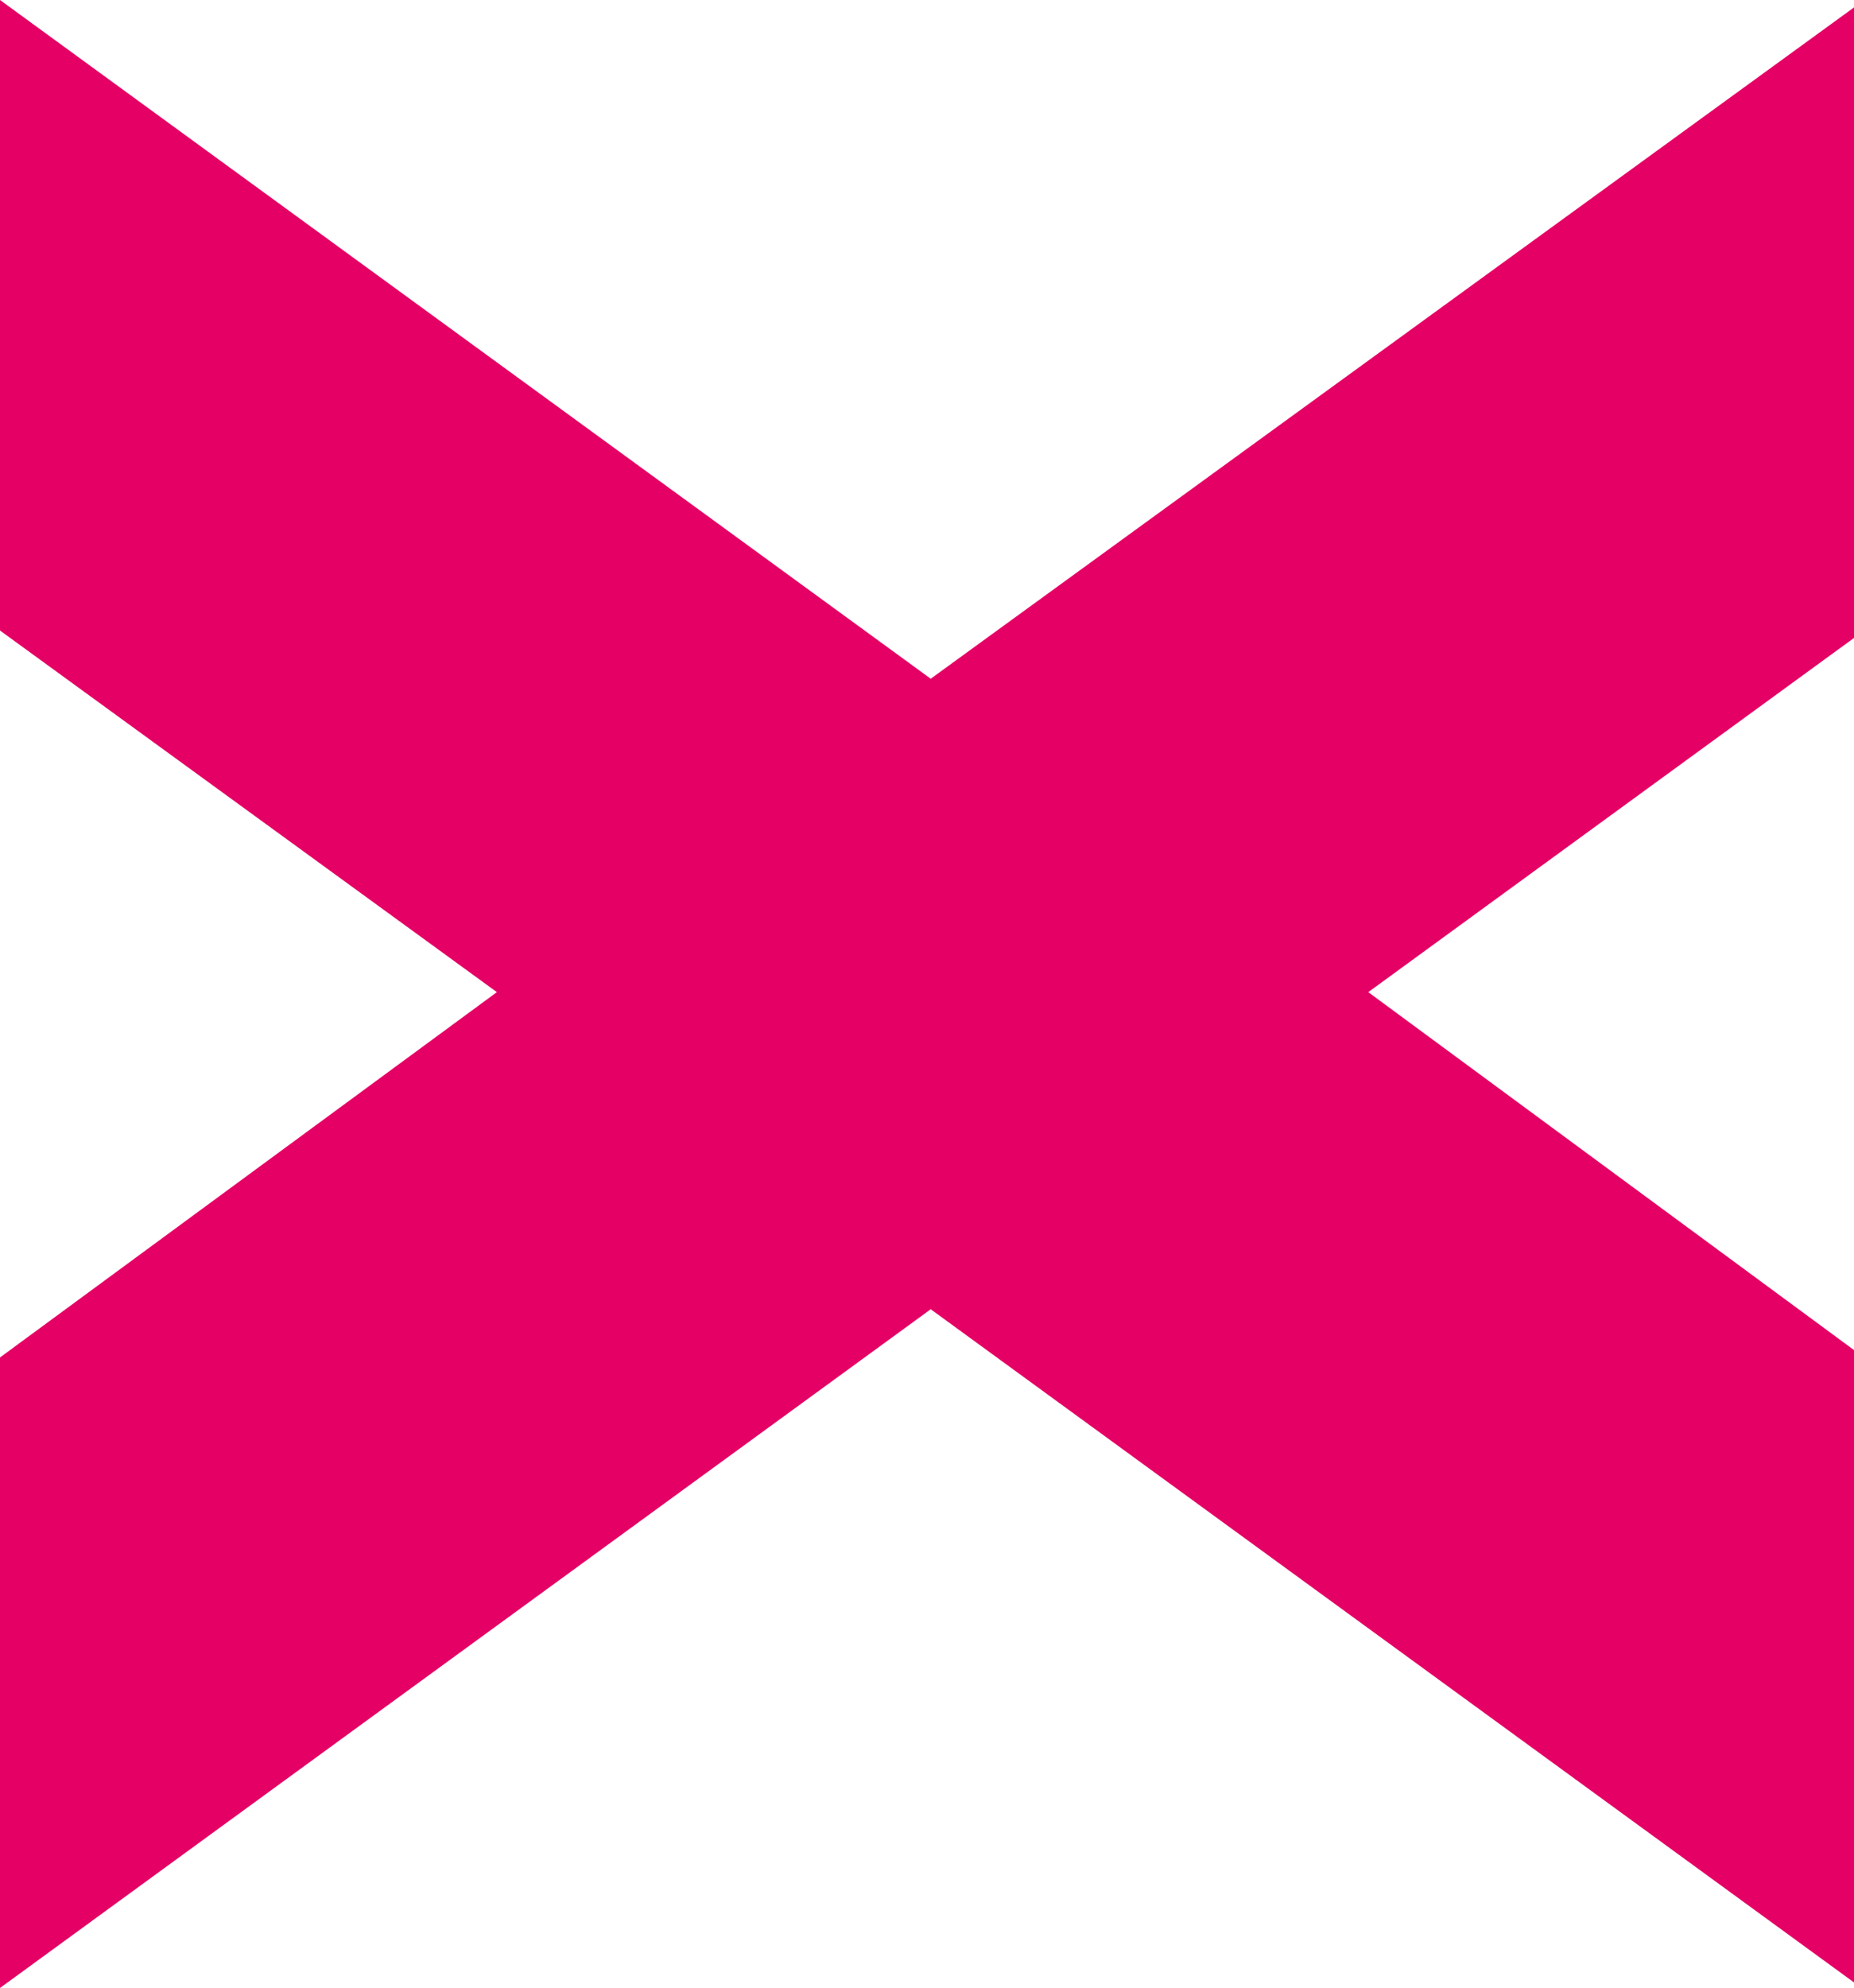
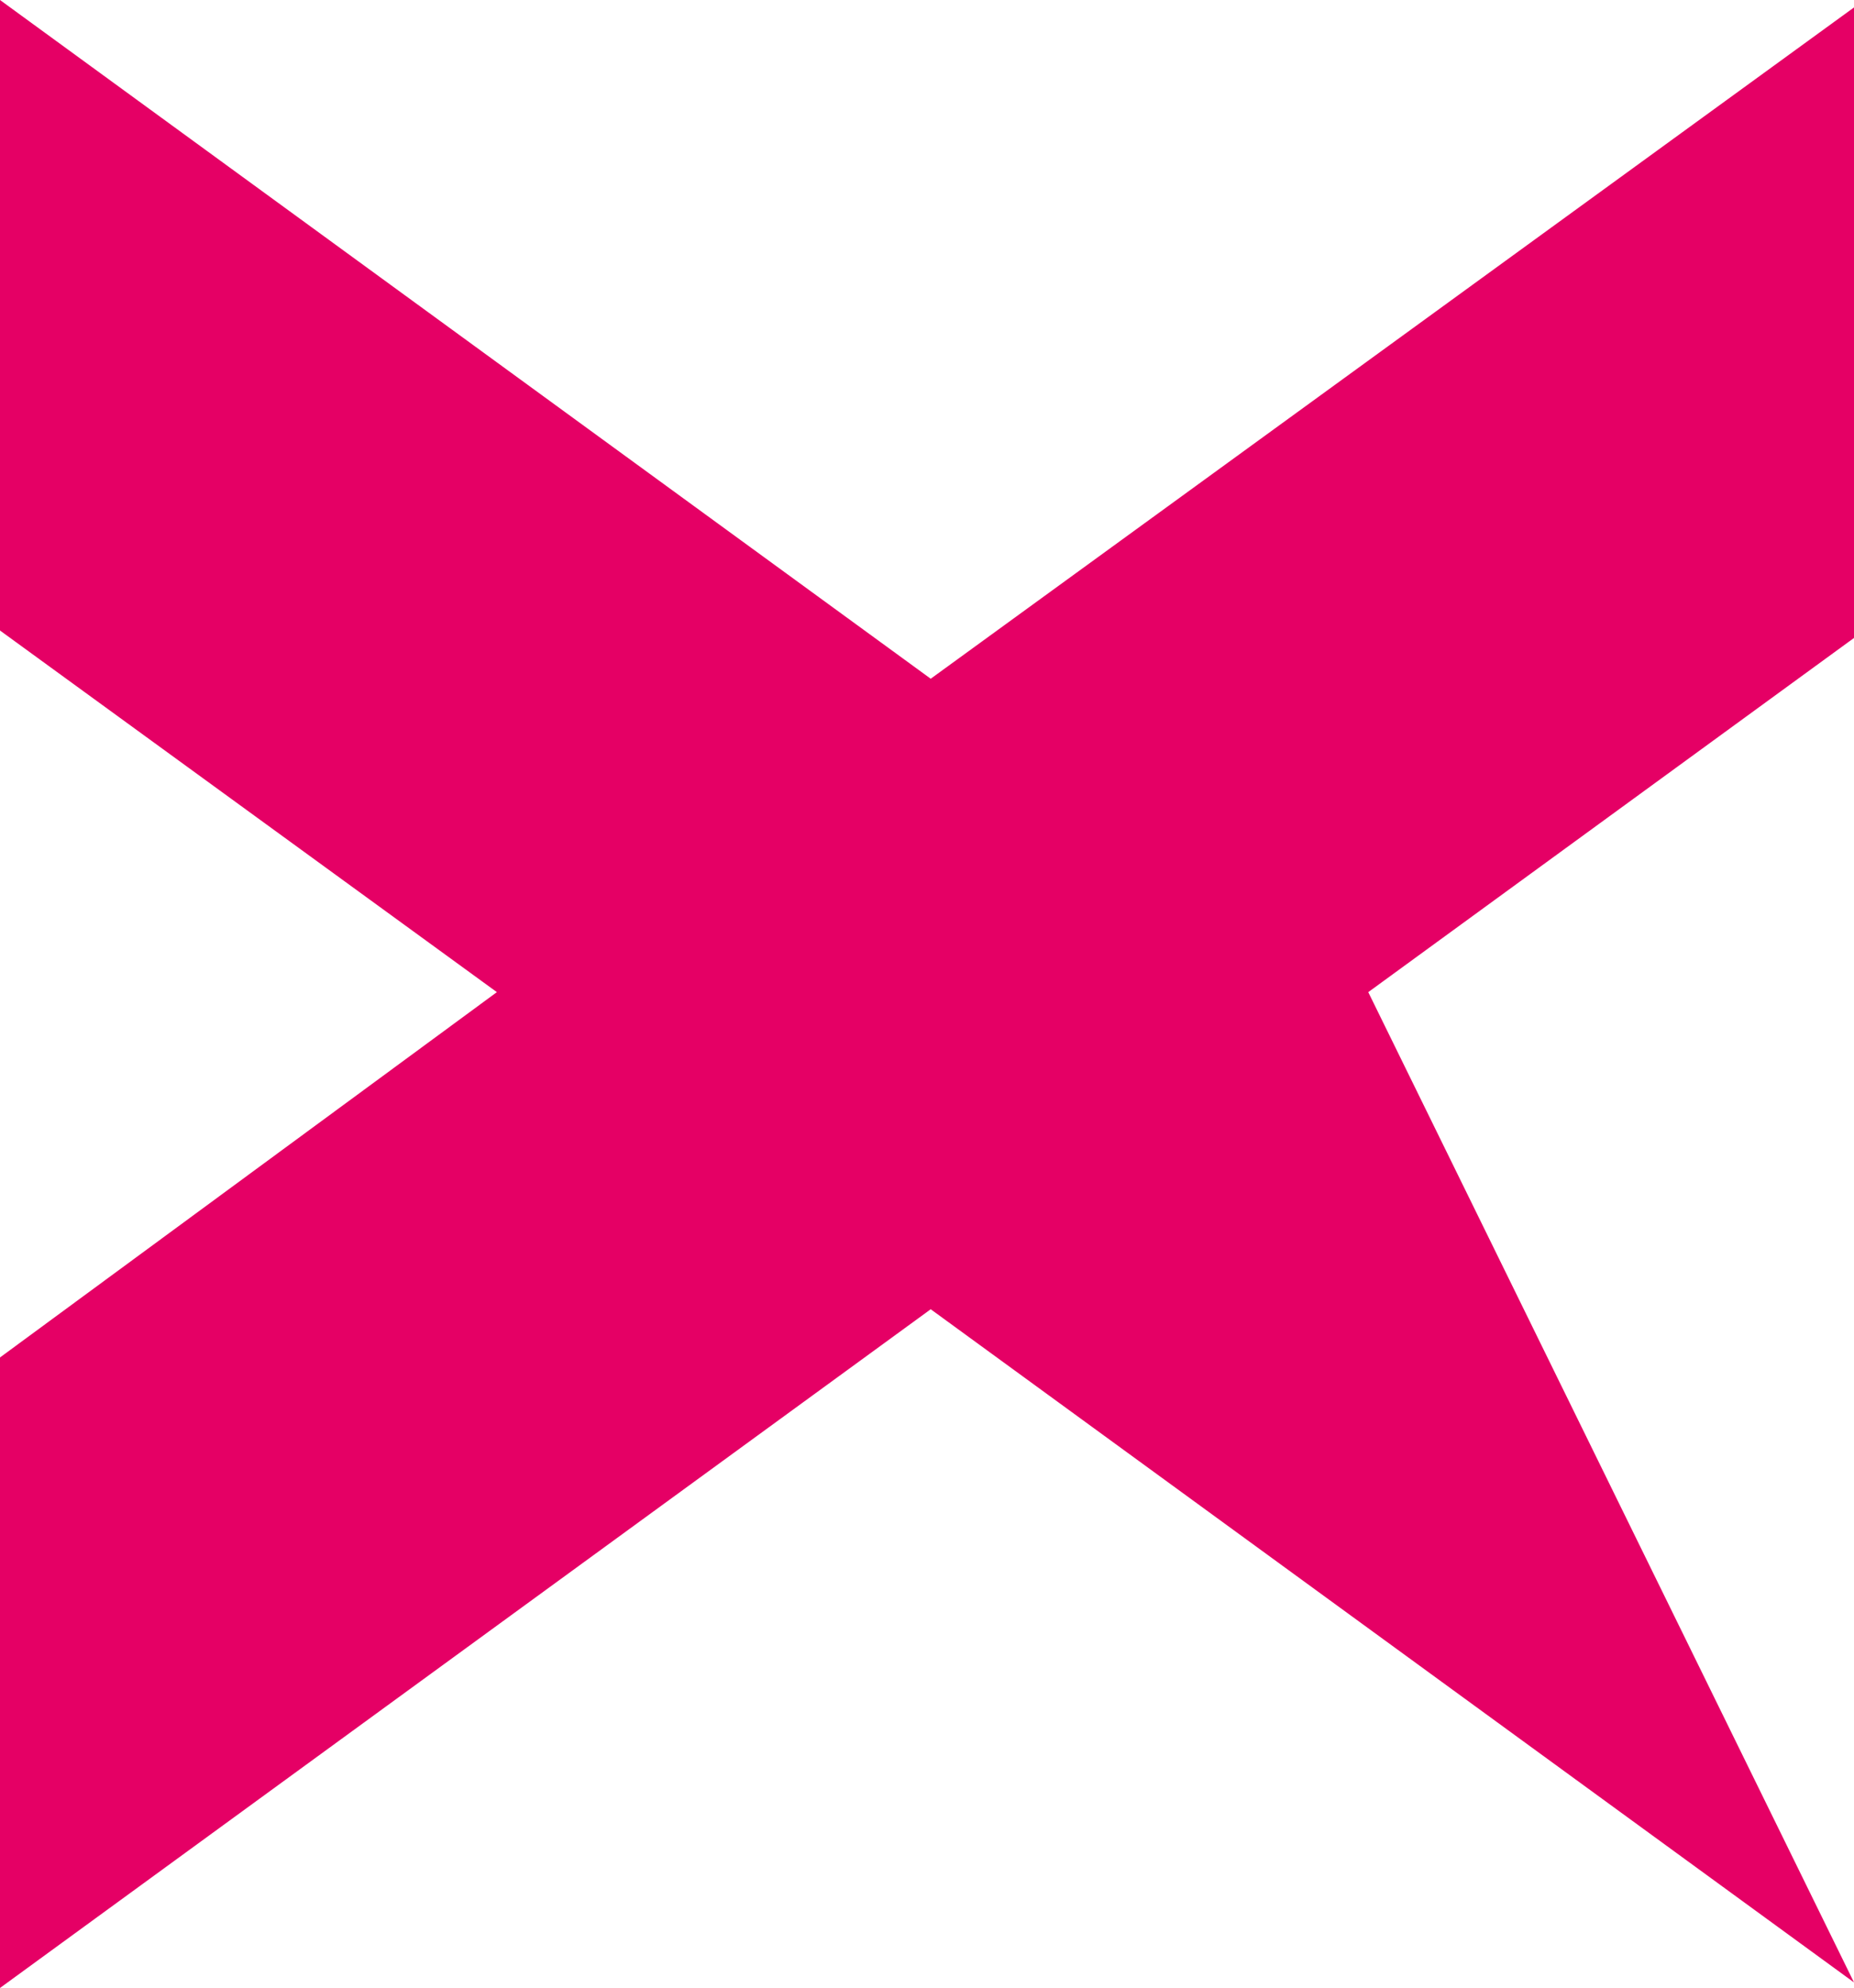
<svg xmlns="http://www.w3.org/2000/svg" width="813.286" height="871.832" viewBox="0 0 813.286 871.832">
-   <path id="Tracciato_28" data-name="Tracciato 28" d="M0,0V276.516L217.959,435.107,0,595.317V871.833L408.275,574.175,813.286,869.4V592.079L600.209,435.107,813.286,279.778V3.262l-405.012,294.4Z" transform="translate(0 0)" fill="#e50065" />
+   <path id="Tracciato_28" data-name="Tracciato 28" d="M0,0V276.516L217.959,435.107,0,595.317V871.833L408.275,574.175,813.286,869.4L600.209,435.107,813.286,279.778V3.262l-405.012,294.4Z" transform="translate(0 0)" fill="#e50065" />
</svg>